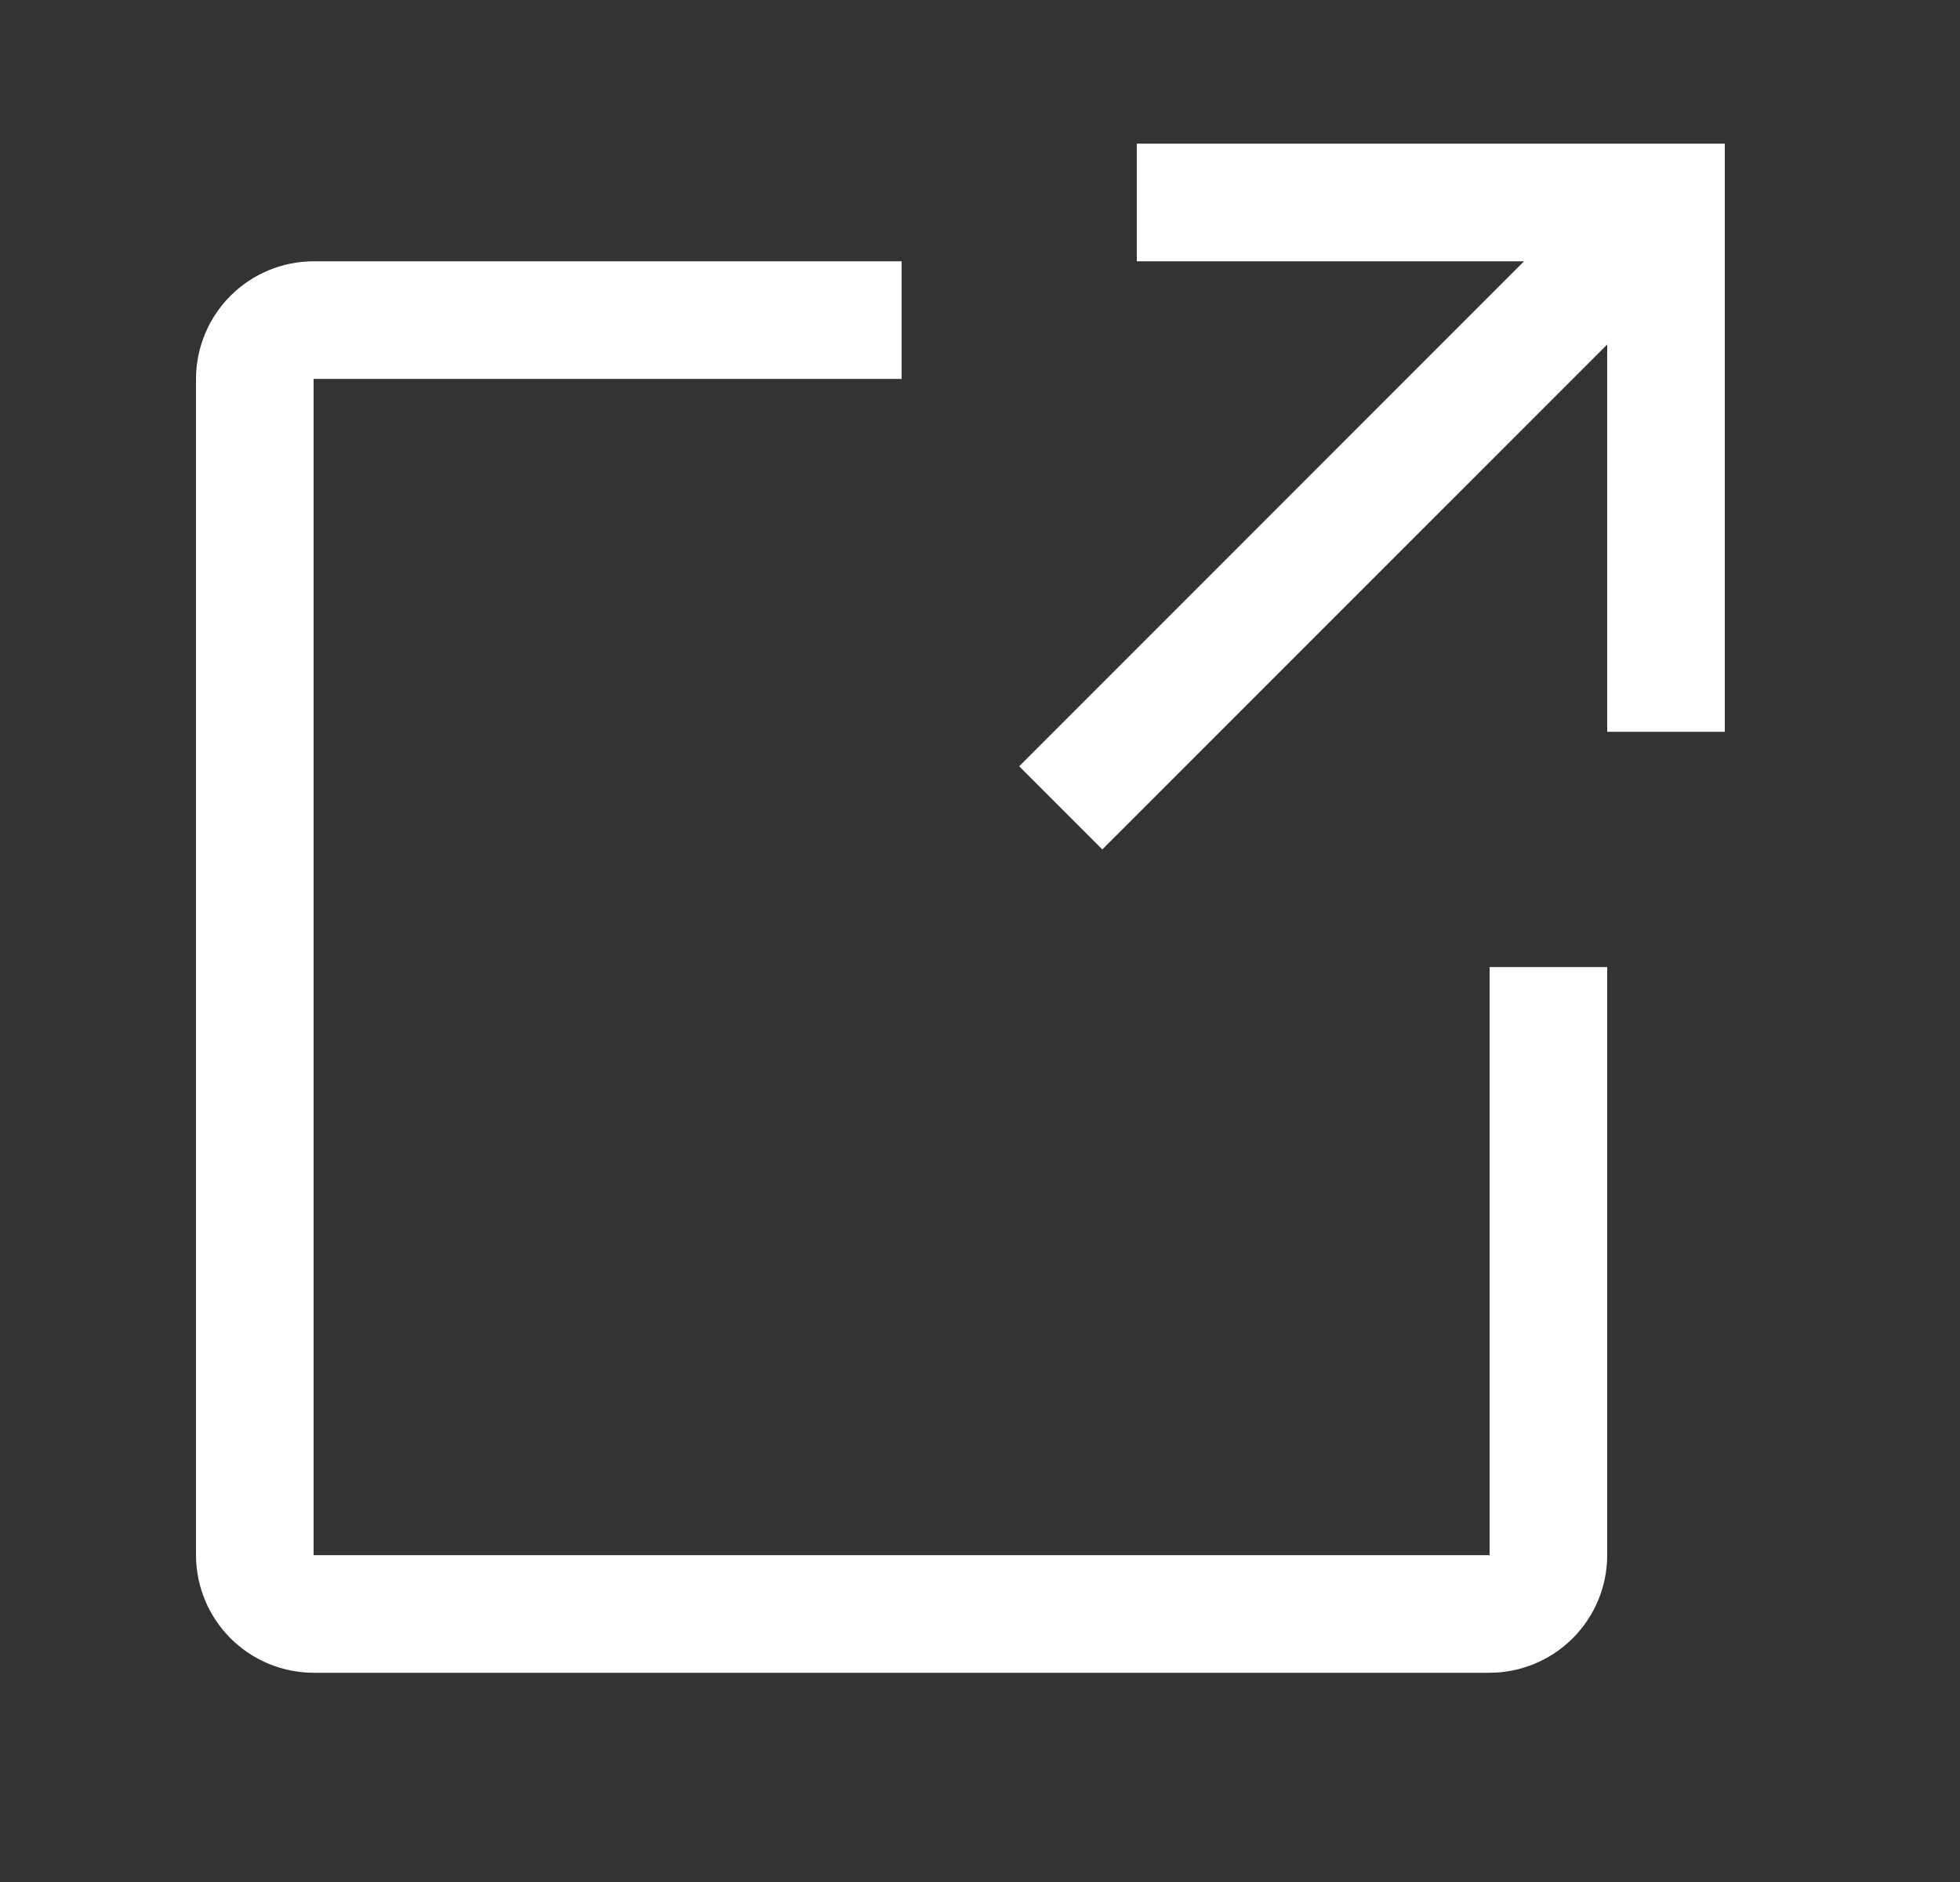
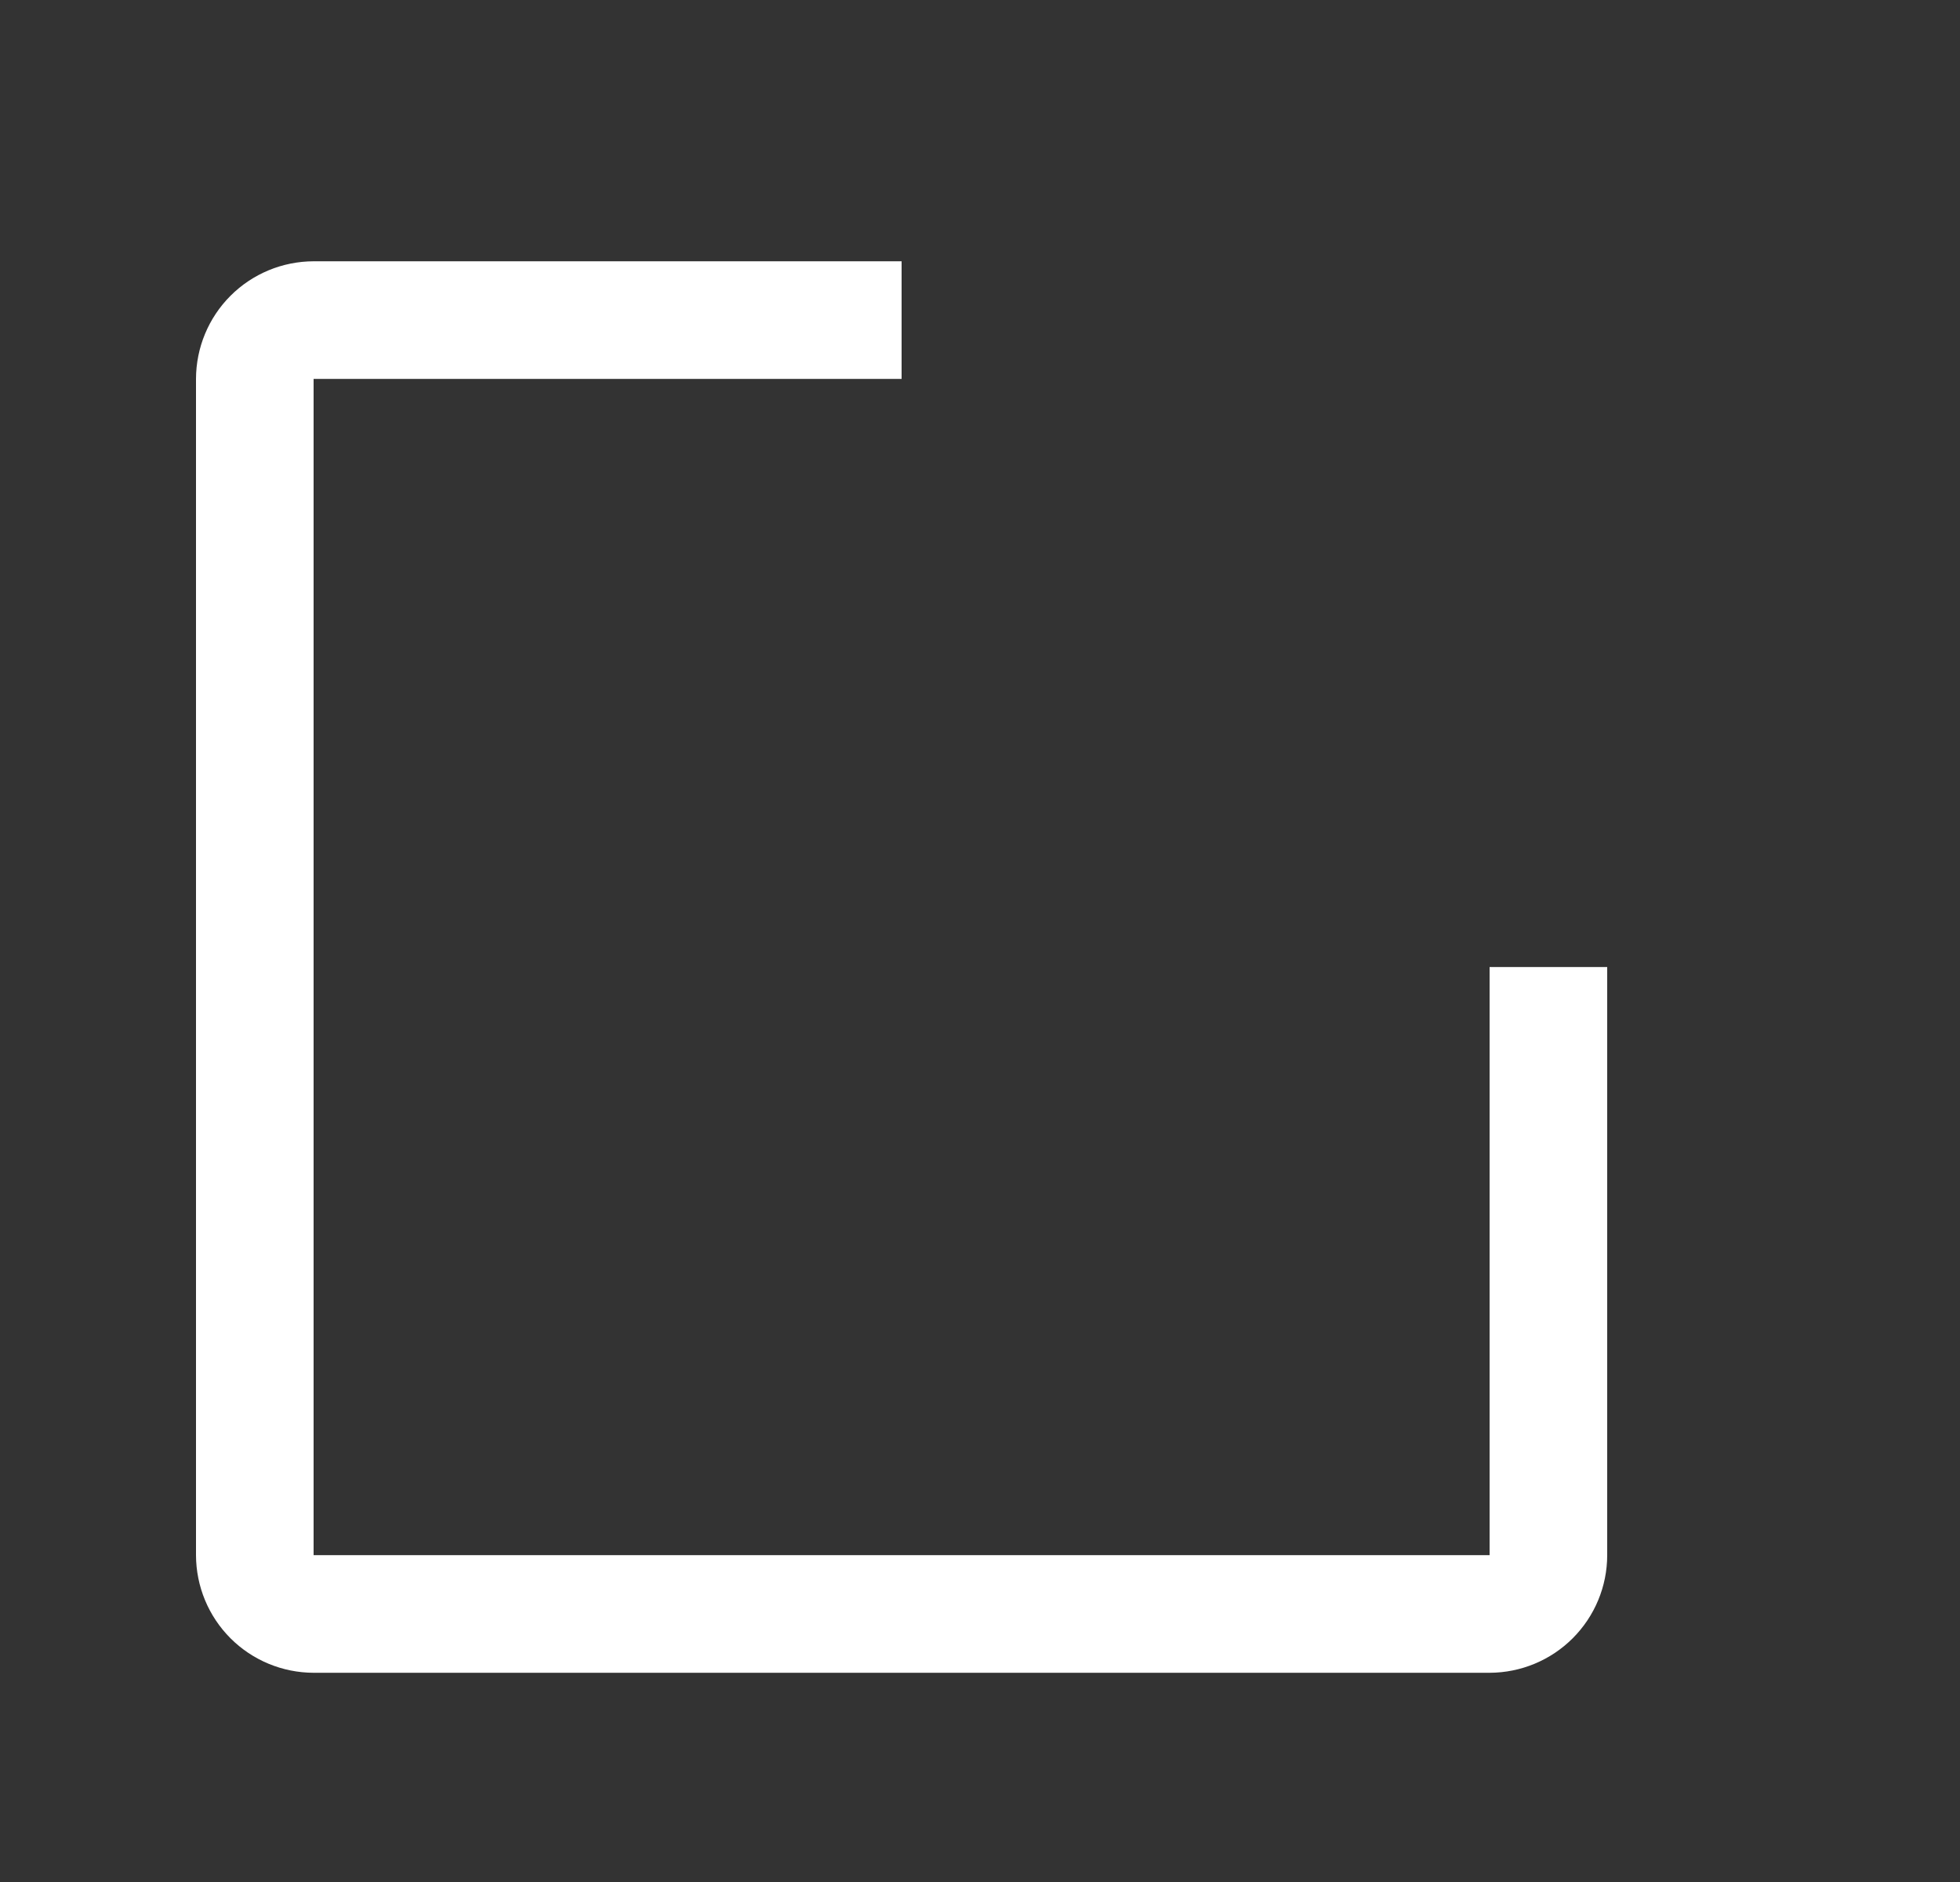
<svg xmlns="http://www.w3.org/2000/svg" width="25" height="24" viewBox="0 0 25 24" fill="none">
  <rect x="0" y="0" width="25" height="24" fill="#333333" stroke="none" />
  <path d="M19 21.332H4C3.602 21.331 3.221 21.173 2.94 20.892C2.659 20.611 2.501 20.23 2.5 19.832V4.832C2.501 4.434 2.659 4.053 2.94 3.772C3.221 3.491 3.602 3.333 4 3.332H11.5V4.832H4V19.832H19V12.332H20.5V19.832C20.5 20.23 20.341 20.611 20.06 20.892C19.779 21.173 19.398 21.331 19 21.332Z" fill="white" />
-   <path d="M14.5 1.832V3.332H19.439L13 9.772L14.06 10.832L20.5 4.393V9.332H22V1.832H14.5Z" fill="white" />
</svg>